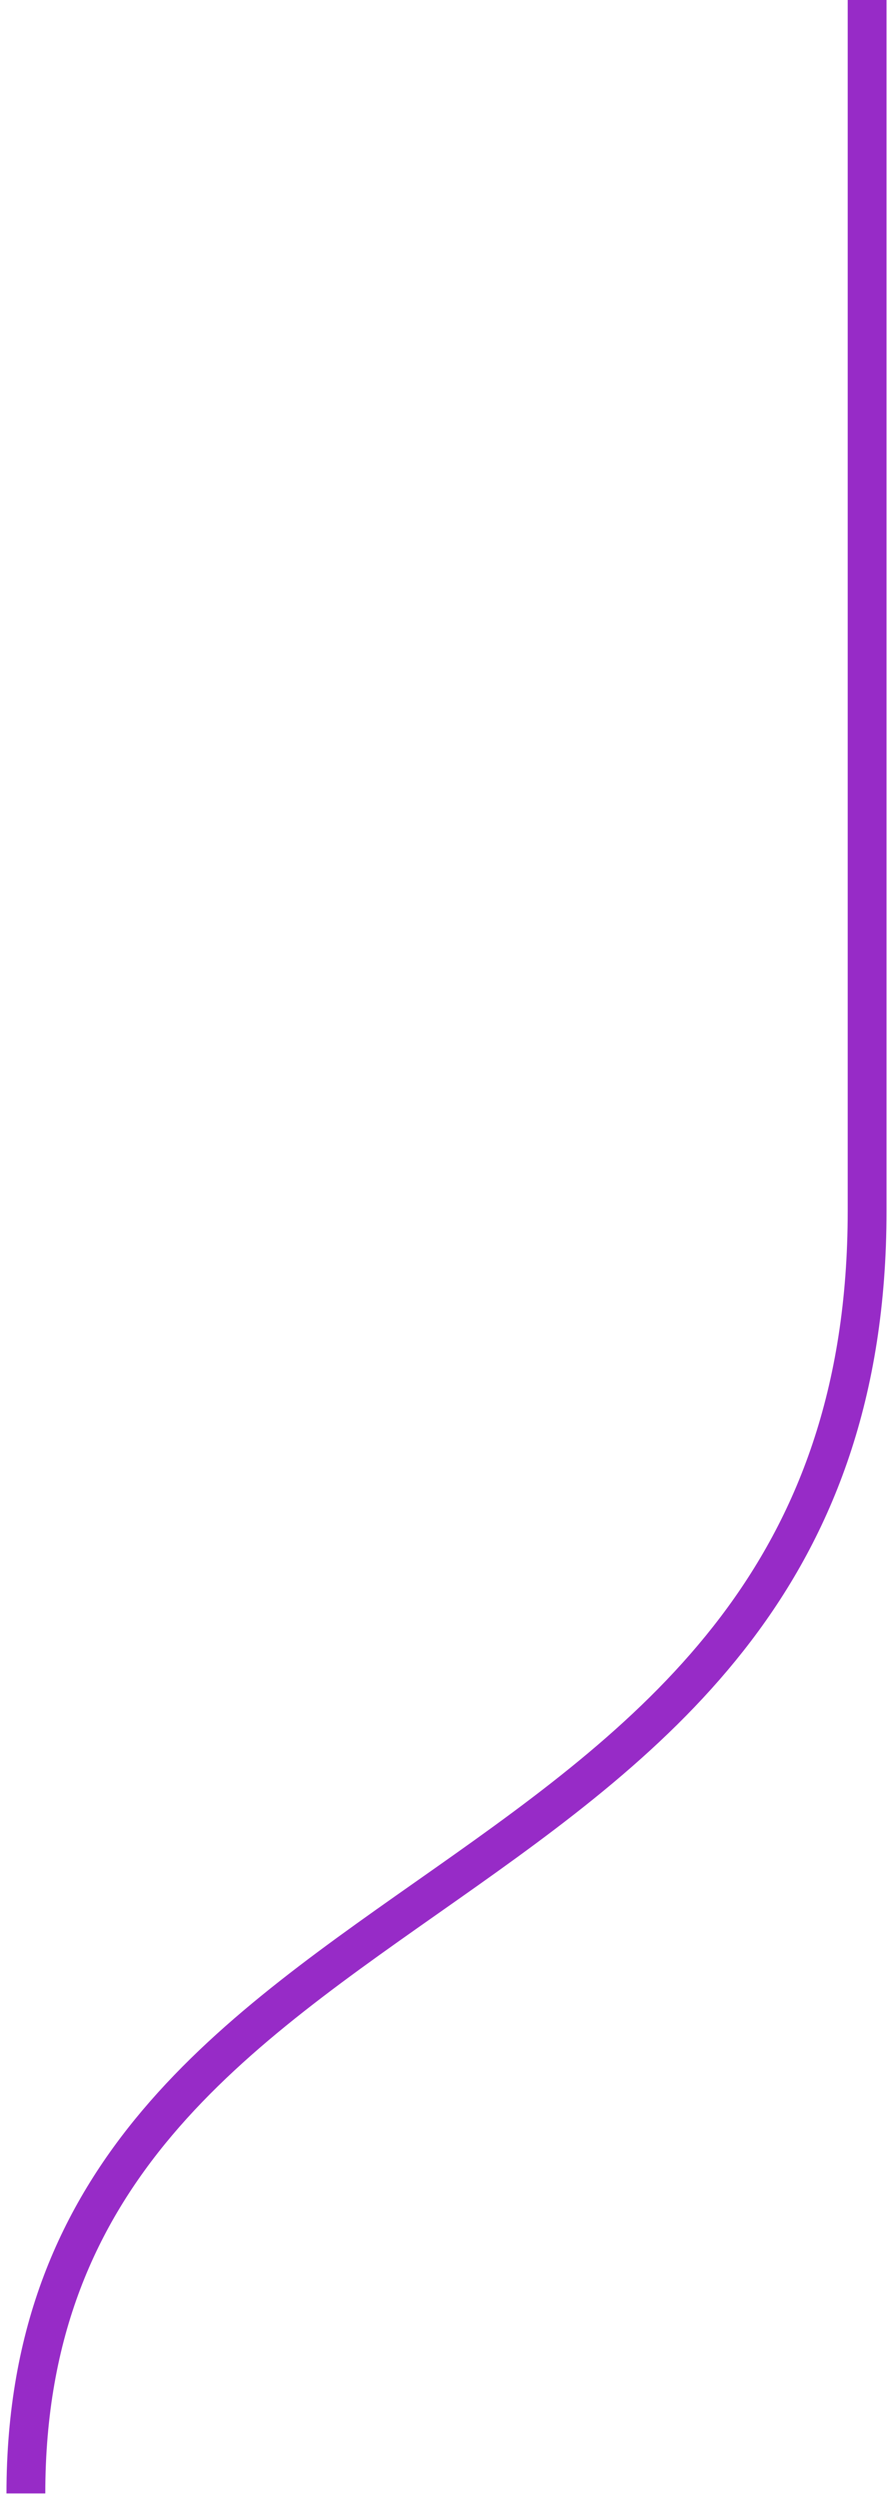
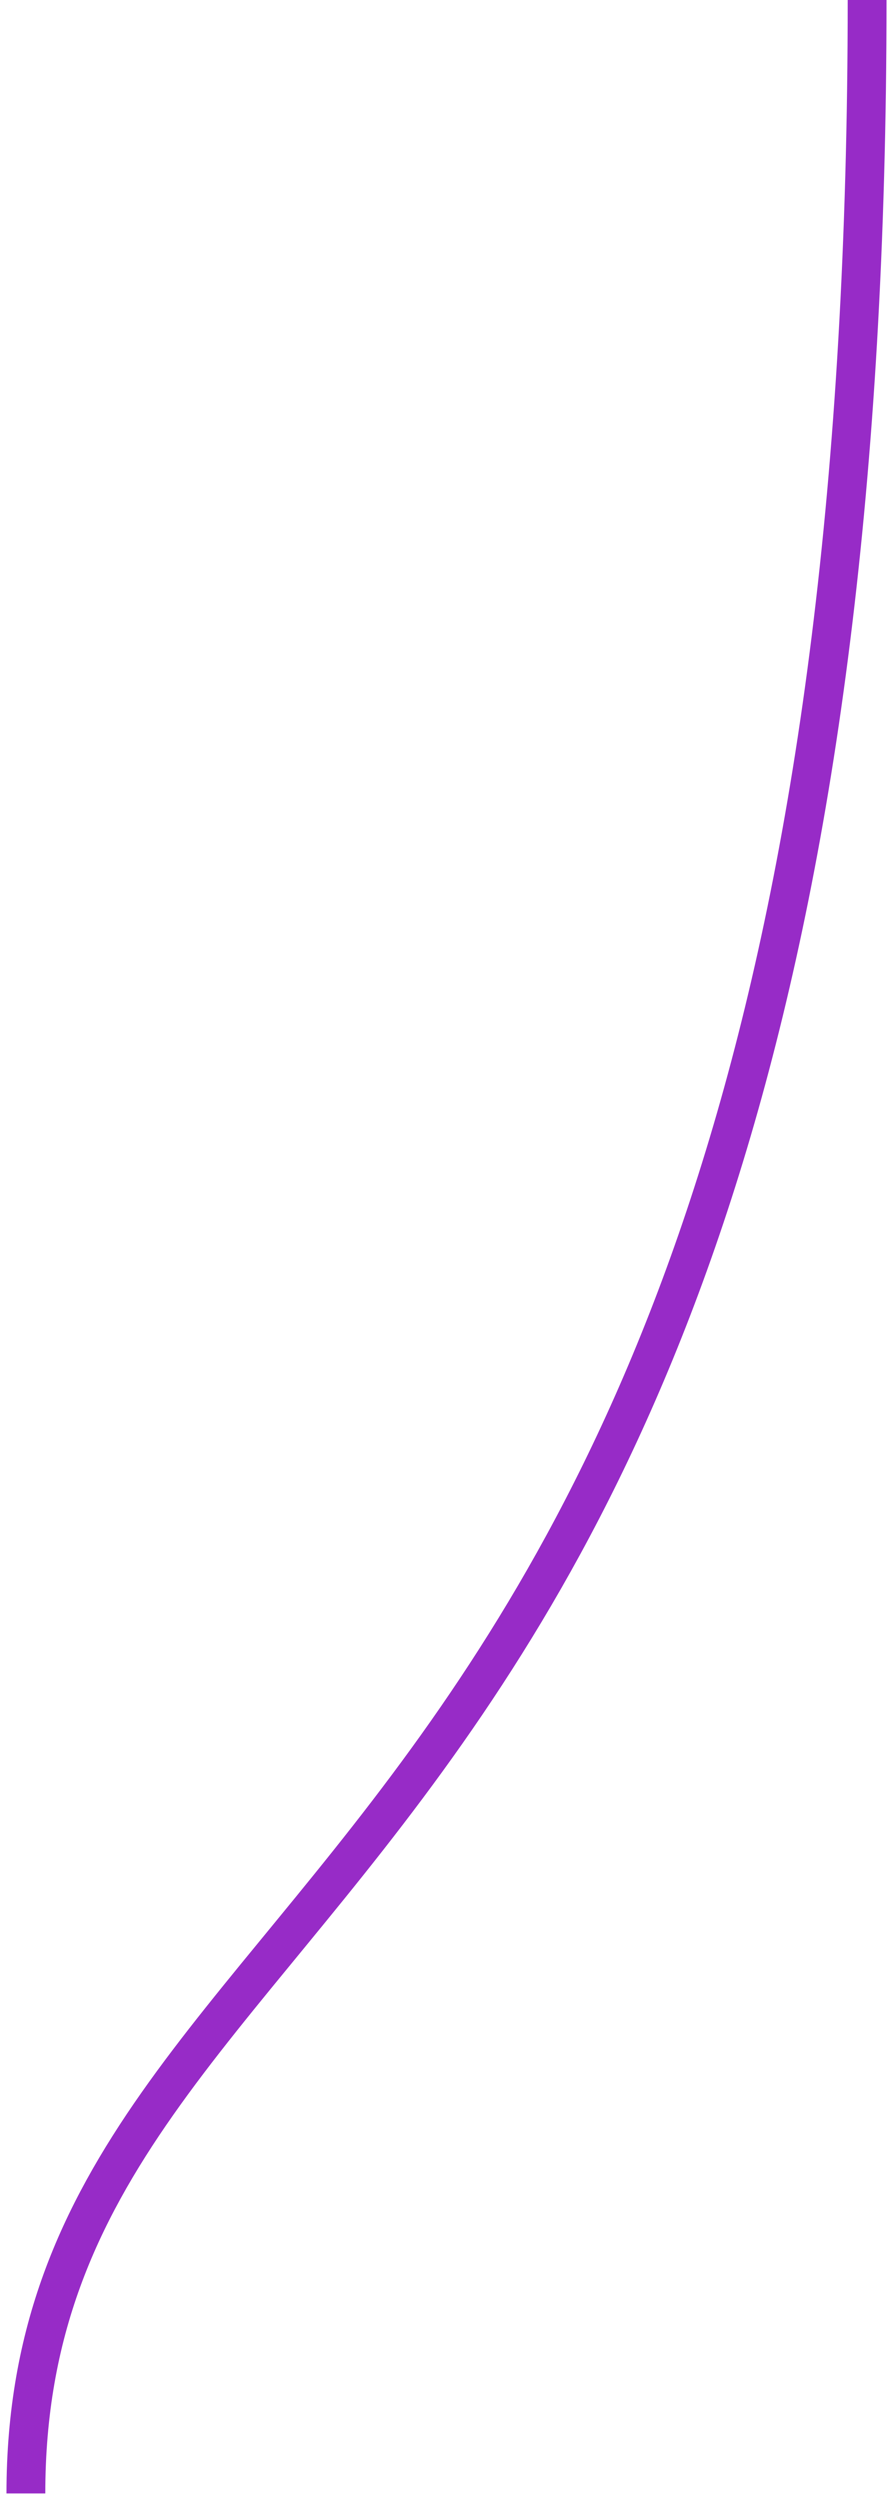
<svg xmlns="http://www.w3.org/2000/svg" width="69" height="193" viewBox="0 0 69 193" fill="none">
-   <path d="M67 0C67 0 67 48.3 67 93.5C67 150 2 142.5 2 192.5" stroke="#972BC7" stroke-width="3" />
+   <path d="M67 0C67 150 2 142.5 2 192.5" stroke="#972BC7" stroke-width="3" />
</svg>